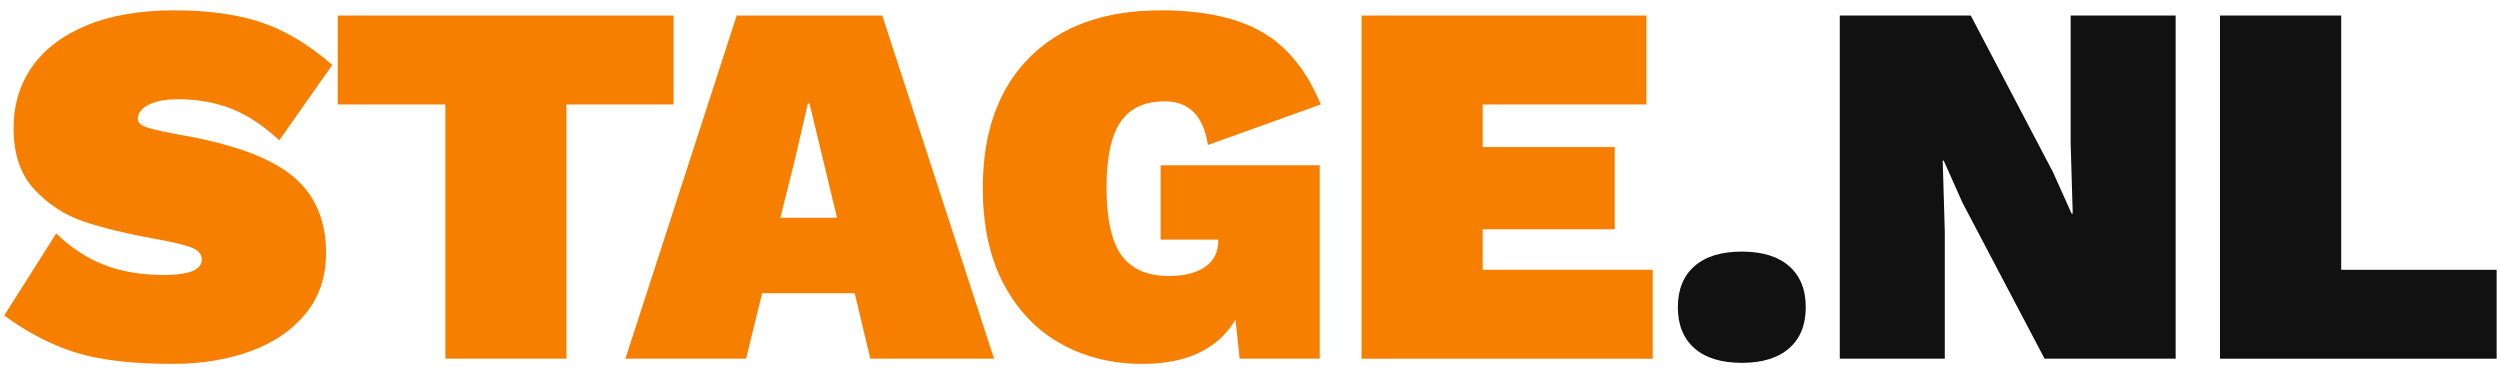
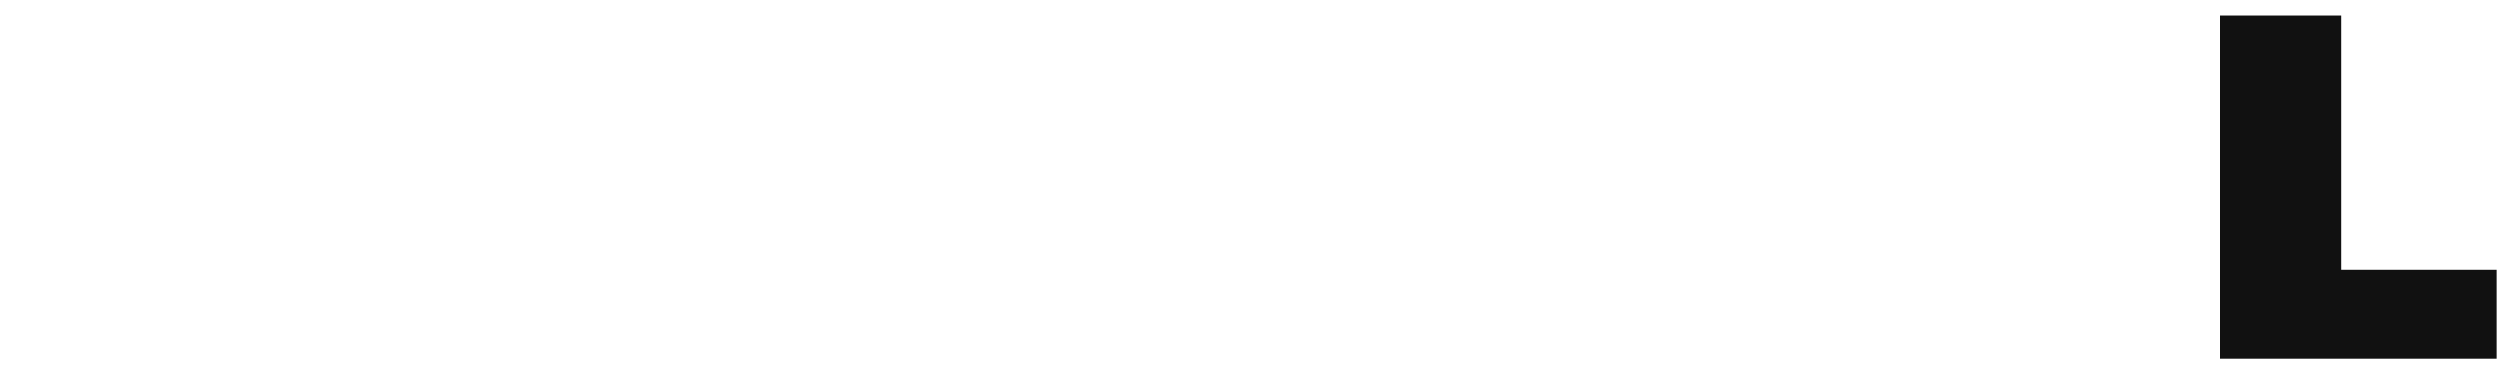
<svg xmlns="http://www.w3.org/2000/svg" version="1.1" viewBox="0 0 230 34">
  <title>Artboard</title>
  <desc>Created with Sketch.</desc>
  <g fill="none" fill-rule="evenodd">
-     <path d="m24.018 2.051c2.2 0.733 4.385 2.041 6.553 3.922l-4.879 6.936c-1.435-1.339-2.894-2.304-4.377-2.894-1.483-0.59-3.133-0.885-4.951-0.885-1.116 0-2.009 0.167-2.679 0.502s-1.004 0.773-1.004 1.315c0 0.351 0.319 0.622 0.957 0.813 0.638 0.191 1.754 0.431 3.348 0.718 4.624 0.829 7.949 2.081 9.973 3.755 2.025 1.674 3.038 4.026 3.038 7.056 0 2.168-0.622 4.018-1.866 5.549s-2.934 2.687-5.071 3.468-4.528 1.172-7.175 1.172c-3.731 0-6.713-0.351-8.945-1.052-2.232-0.702-4.417-1.834-6.553-3.396l4.784-7.558c1.339 1.308 2.806 2.272 4.401 2.894 1.595 0.622 3.428 0.933 5.501 0.933 2.328 0 3.492-0.478 3.492-1.435 0-0.51-0.367-0.893-1.1-1.148-0.733-0.255-1.929-0.526-3.588-0.813-2.424-0.446-4.489-0.957-6.195-1.531s-3.205-1.547-4.497-2.918-1.937-3.253-1.937-5.644c0-2.168 0.574-4.066 1.722-5.692 1.148-1.626 2.83-2.894 5.047-3.803 2.216-0.909 4.887-1.363 8.012-1.363s5.788 0.367 7.988 1.1zm37.951 7.558h-9.854v23.391h-11.145v-23.391h-9.902v-8.18h30.901v8.18zm16.664 17.364h-8.515l-1.483 6.027h-11.098l10.237-31.571h13.394l10.284 31.571h-11.385l-1.435-6.027zm-1.626-6.936l-2.535-10.524h-0.143l-1.244 5.357-1.292 5.166h5.214zm29.771-4.831h14.637v17.794h-7.367l-0.383-3.588c-1.626 2.711-4.481 4.066-8.562 4.066-2.774 0-5.27-0.614-7.486-1.842-2.216-1.228-3.97-3.053-5.262-5.477s-1.937-5.373-1.937-8.849c0-5.166 1.443-9.184 4.329-12.054 2.886-2.87 6.896-4.305 12.03-4.305 3.922 0 7.04 0.67 9.352 2.009s4.106 3.556 5.381 6.649l-10.38 3.731c-0.415-2.679-1.738-4.018-3.97-4.018-1.85 0-3.205 0.63-4.066 1.889-0.861 1.26-1.292 3.261-1.292 6.003 0 2.934 0.462 5.031 1.387 6.29 0.925 1.26 2.376 1.889 4.353 1.889 1.403 0 2.511-0.279 3.325-0.837s1.22-1.379 1.22-2.463v-0.048h-5.31v-6.84zm45.27 9.615v8.18h-26.787v-31.571h26.213v8.18h-15.068v3.922h12.15v7.558h-12.15v3.731h15.642z" fill="#F77F00" />
-     <path d="m164.6 24.485c1.02 0.893 1.531 2.153 1.531 3.779s-0.51 2.886-1.531 3.779c-1.02 0.893-2.471 1.339-4.353 1.339-1.881 0-3.333-0.446-4.353-1.339-1.02-0.893-1.531-2.153-1.531-3.779s0.51-2.886 1.531-3.779c1.02-0.893 2.471-1.339 4.353-1.339 1.881 0 3.333 0.446 4.353 1.339z" fill="#111" />
-     <polygon points="200.16 33 188.1 33 180.55 18.65 178.82 14.775 178.73 14.775 178.92 21.281 178.92 33 169.26 33 169.26 1.429 181.31 1.429 188.87 15.827 190.59 19.654 190.69 19.654 190.5 13.149 190.5 1.429 200.16 1.429" fill="#111" />
    <polygon points="229.69 24.82 229.69 33 204.24 33 204.24 1.429 215.39 1.429 215.39 24.82" fill="#111" />
  </g>
</svg>